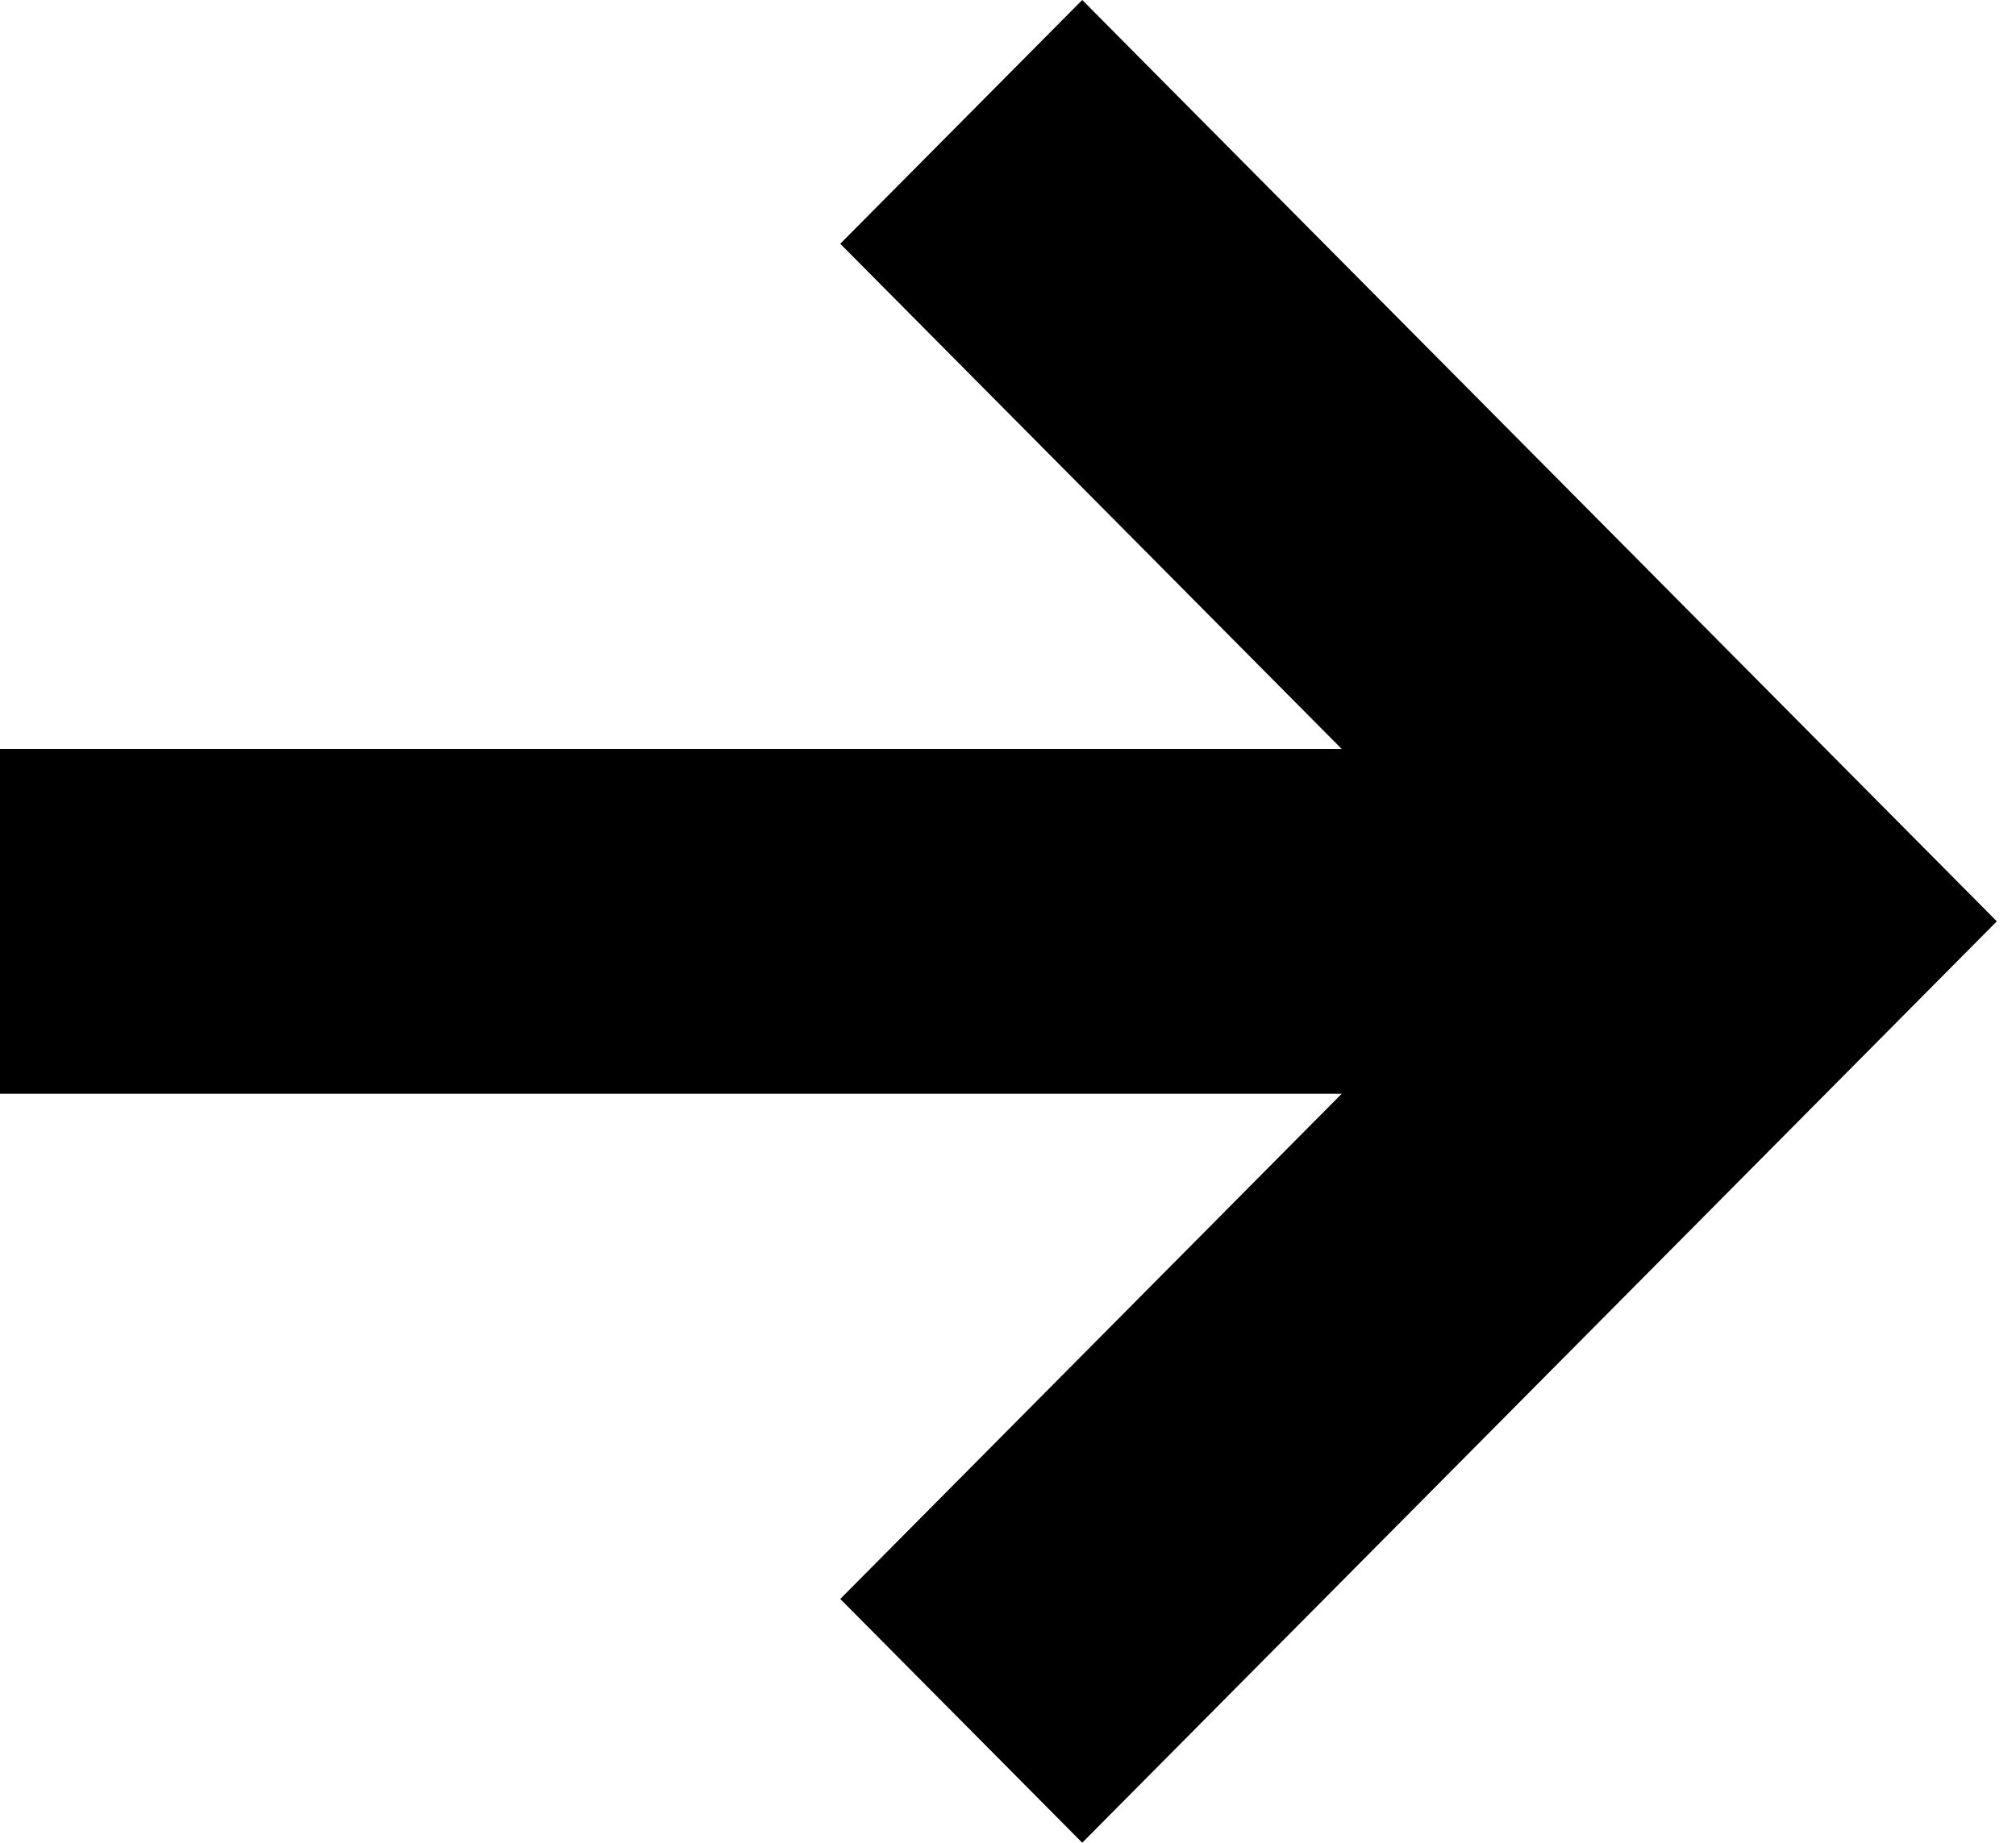
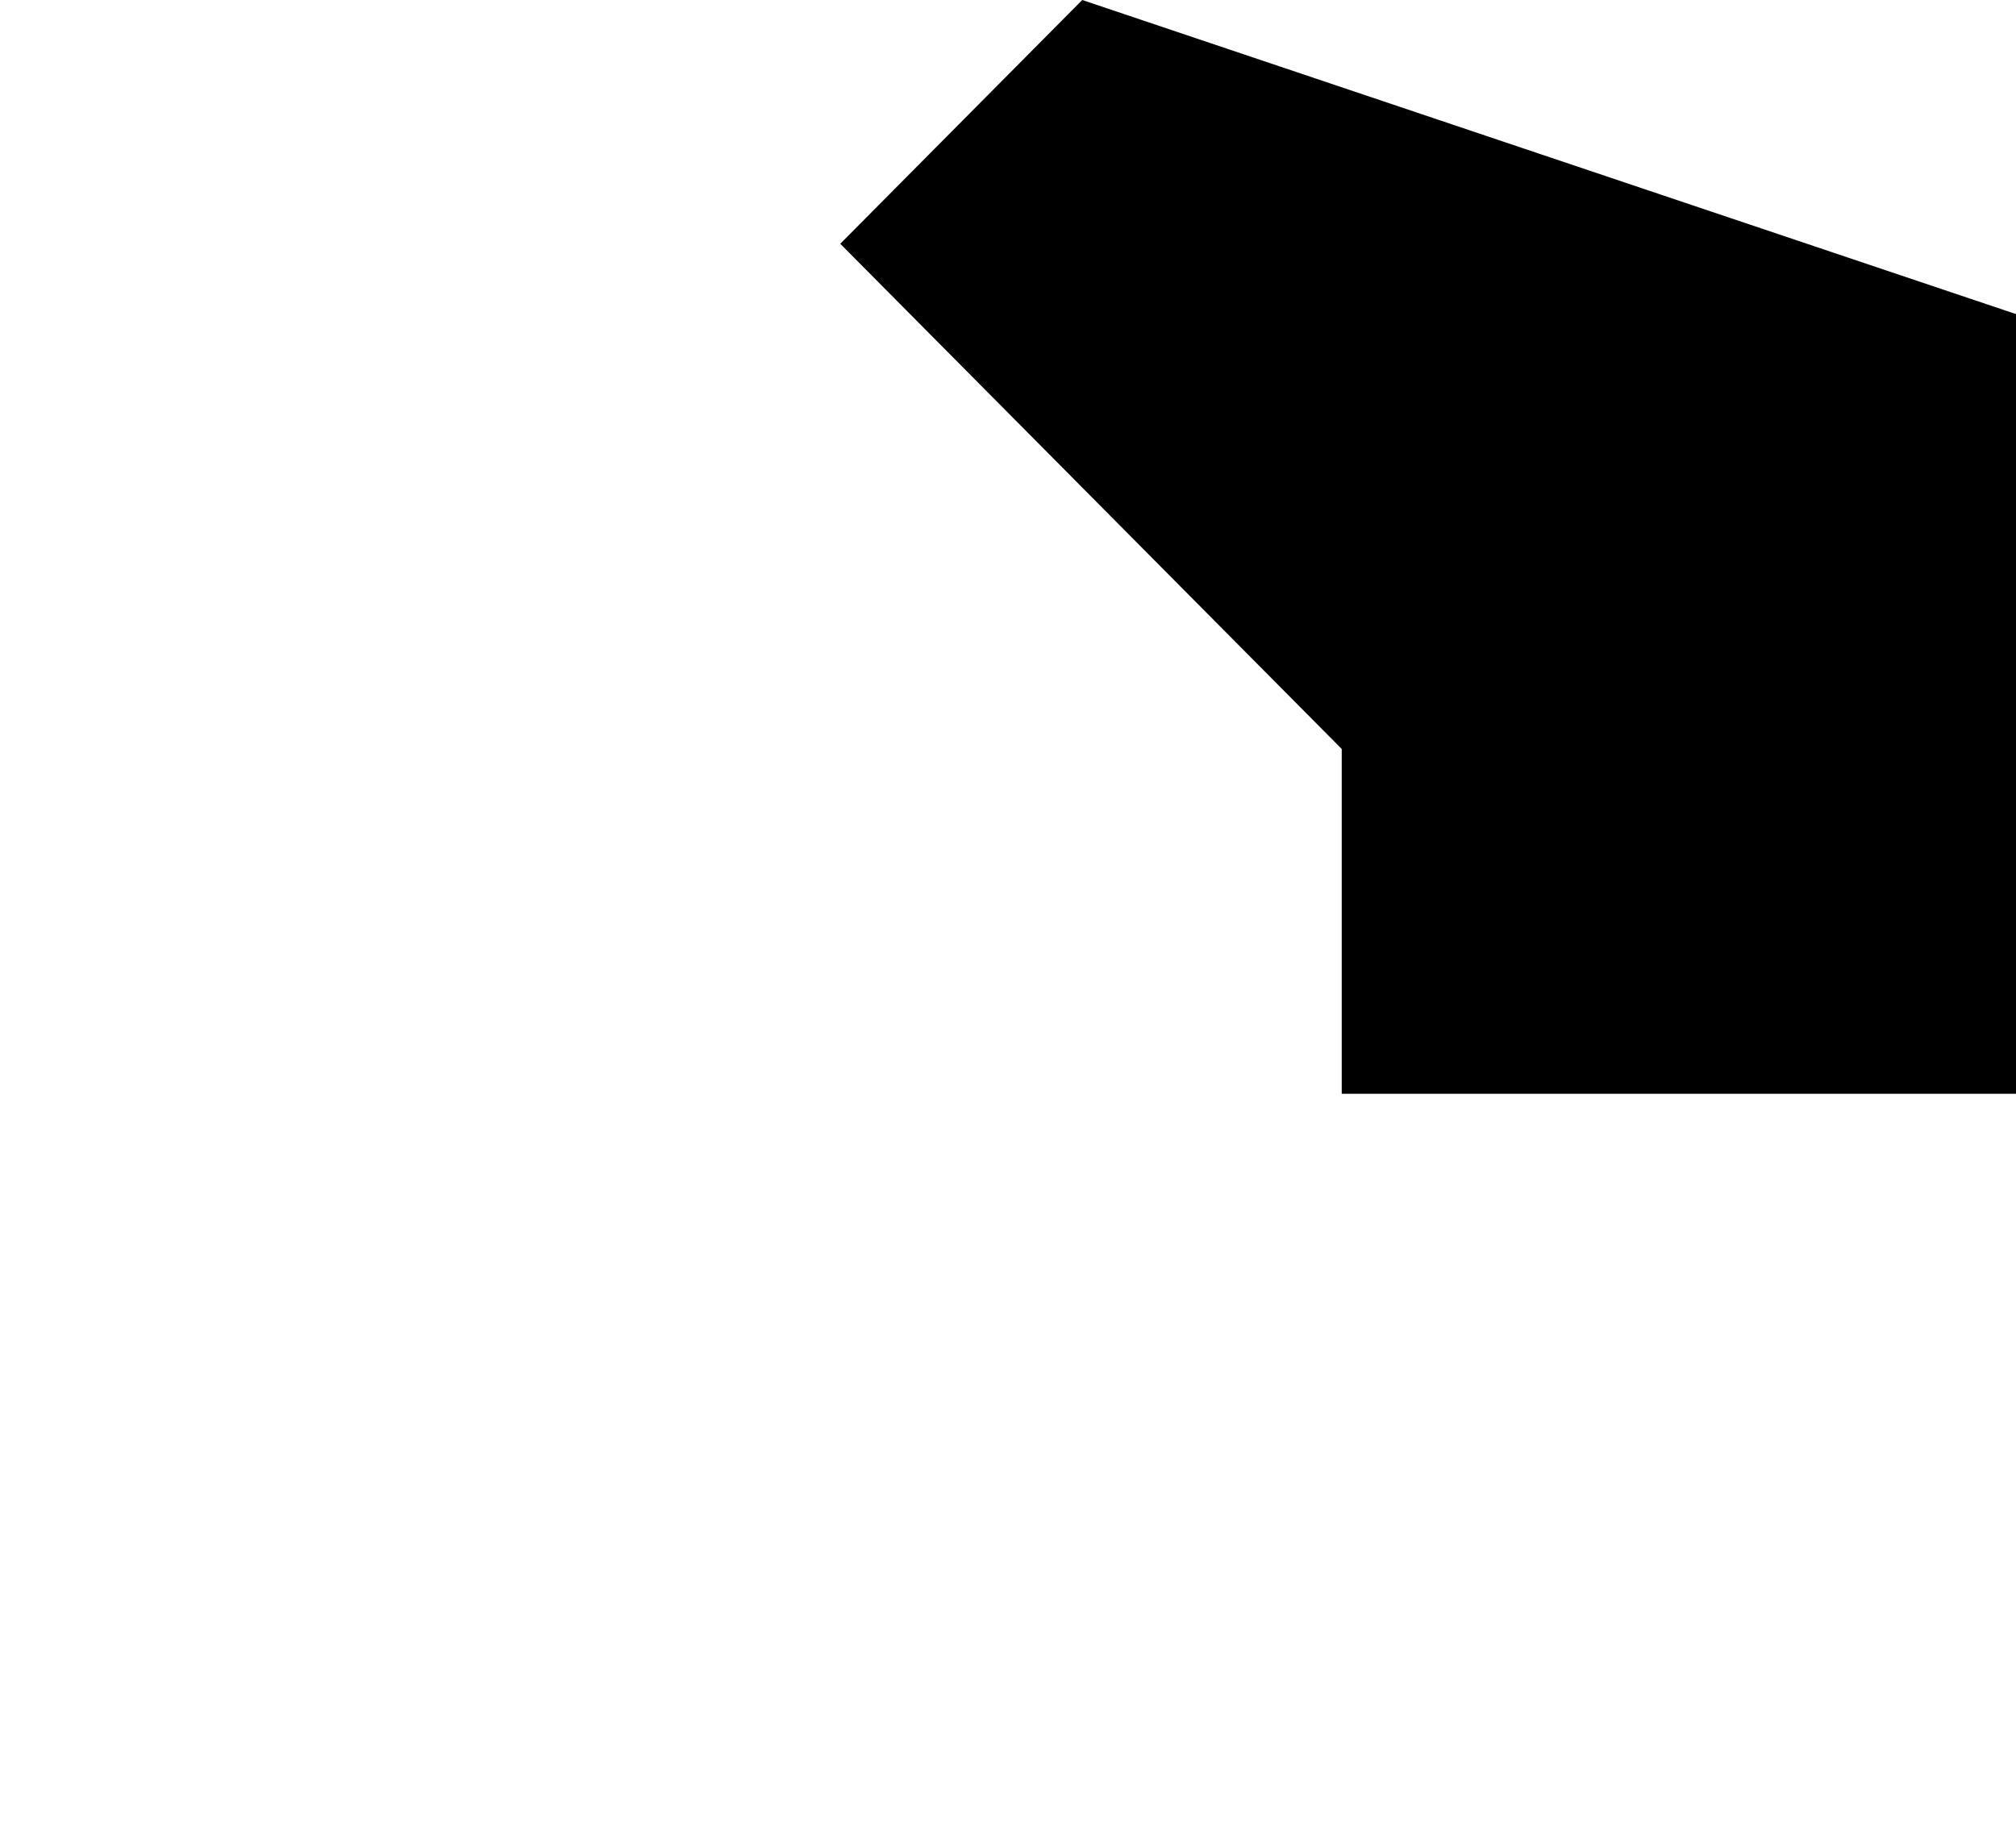
<svg xmlns="http://www.w3.org/2000/svg" version="1.1" width="35" height="32" viewBox="0 0 35 32">
  <title>arrow-right</title>
-   <path d="M18.789 0l-4.201 4.233 8.706 8.773h-23.294v5.987h23.294l-8.706 8.773 4.201 4.233 15.878-16-4.201-4.233z" />
+   <path d="M18.789 0l-4.201 4.233 8.706 8.773v5.987h23.294l-8.706 8.773 4.201 4.233 15.878-16-4.201-4.233z" />
</svg>